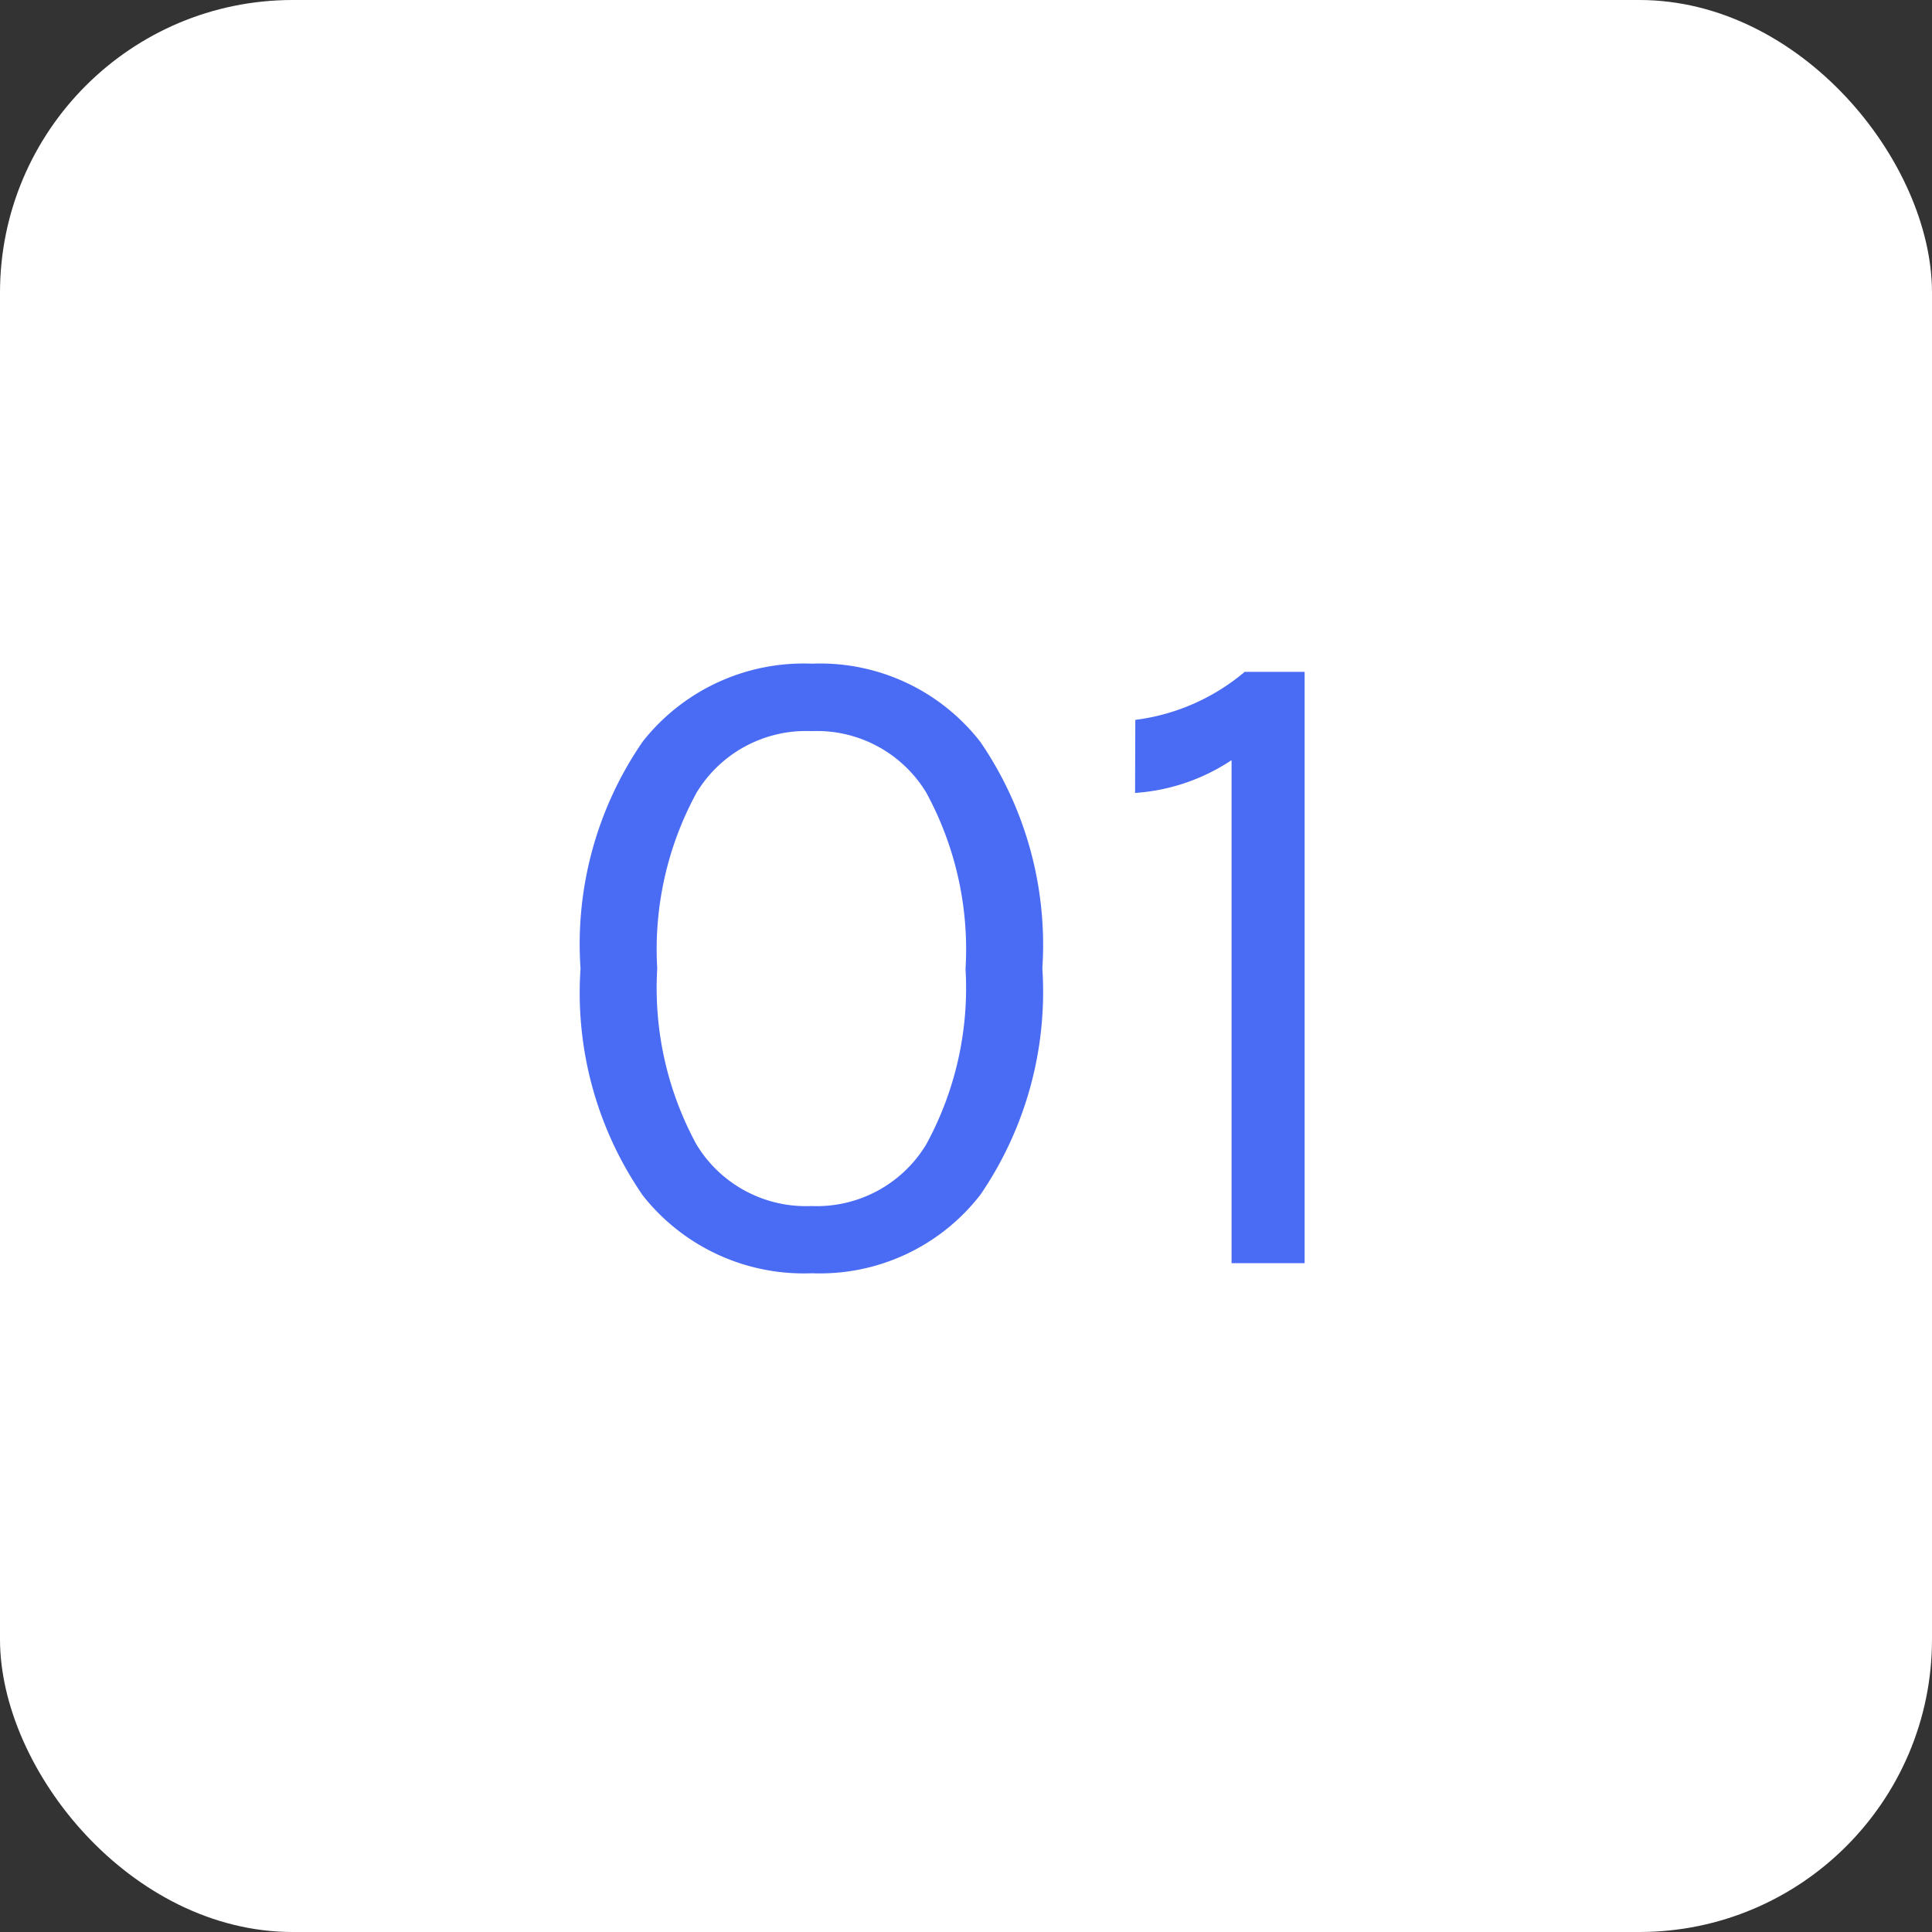
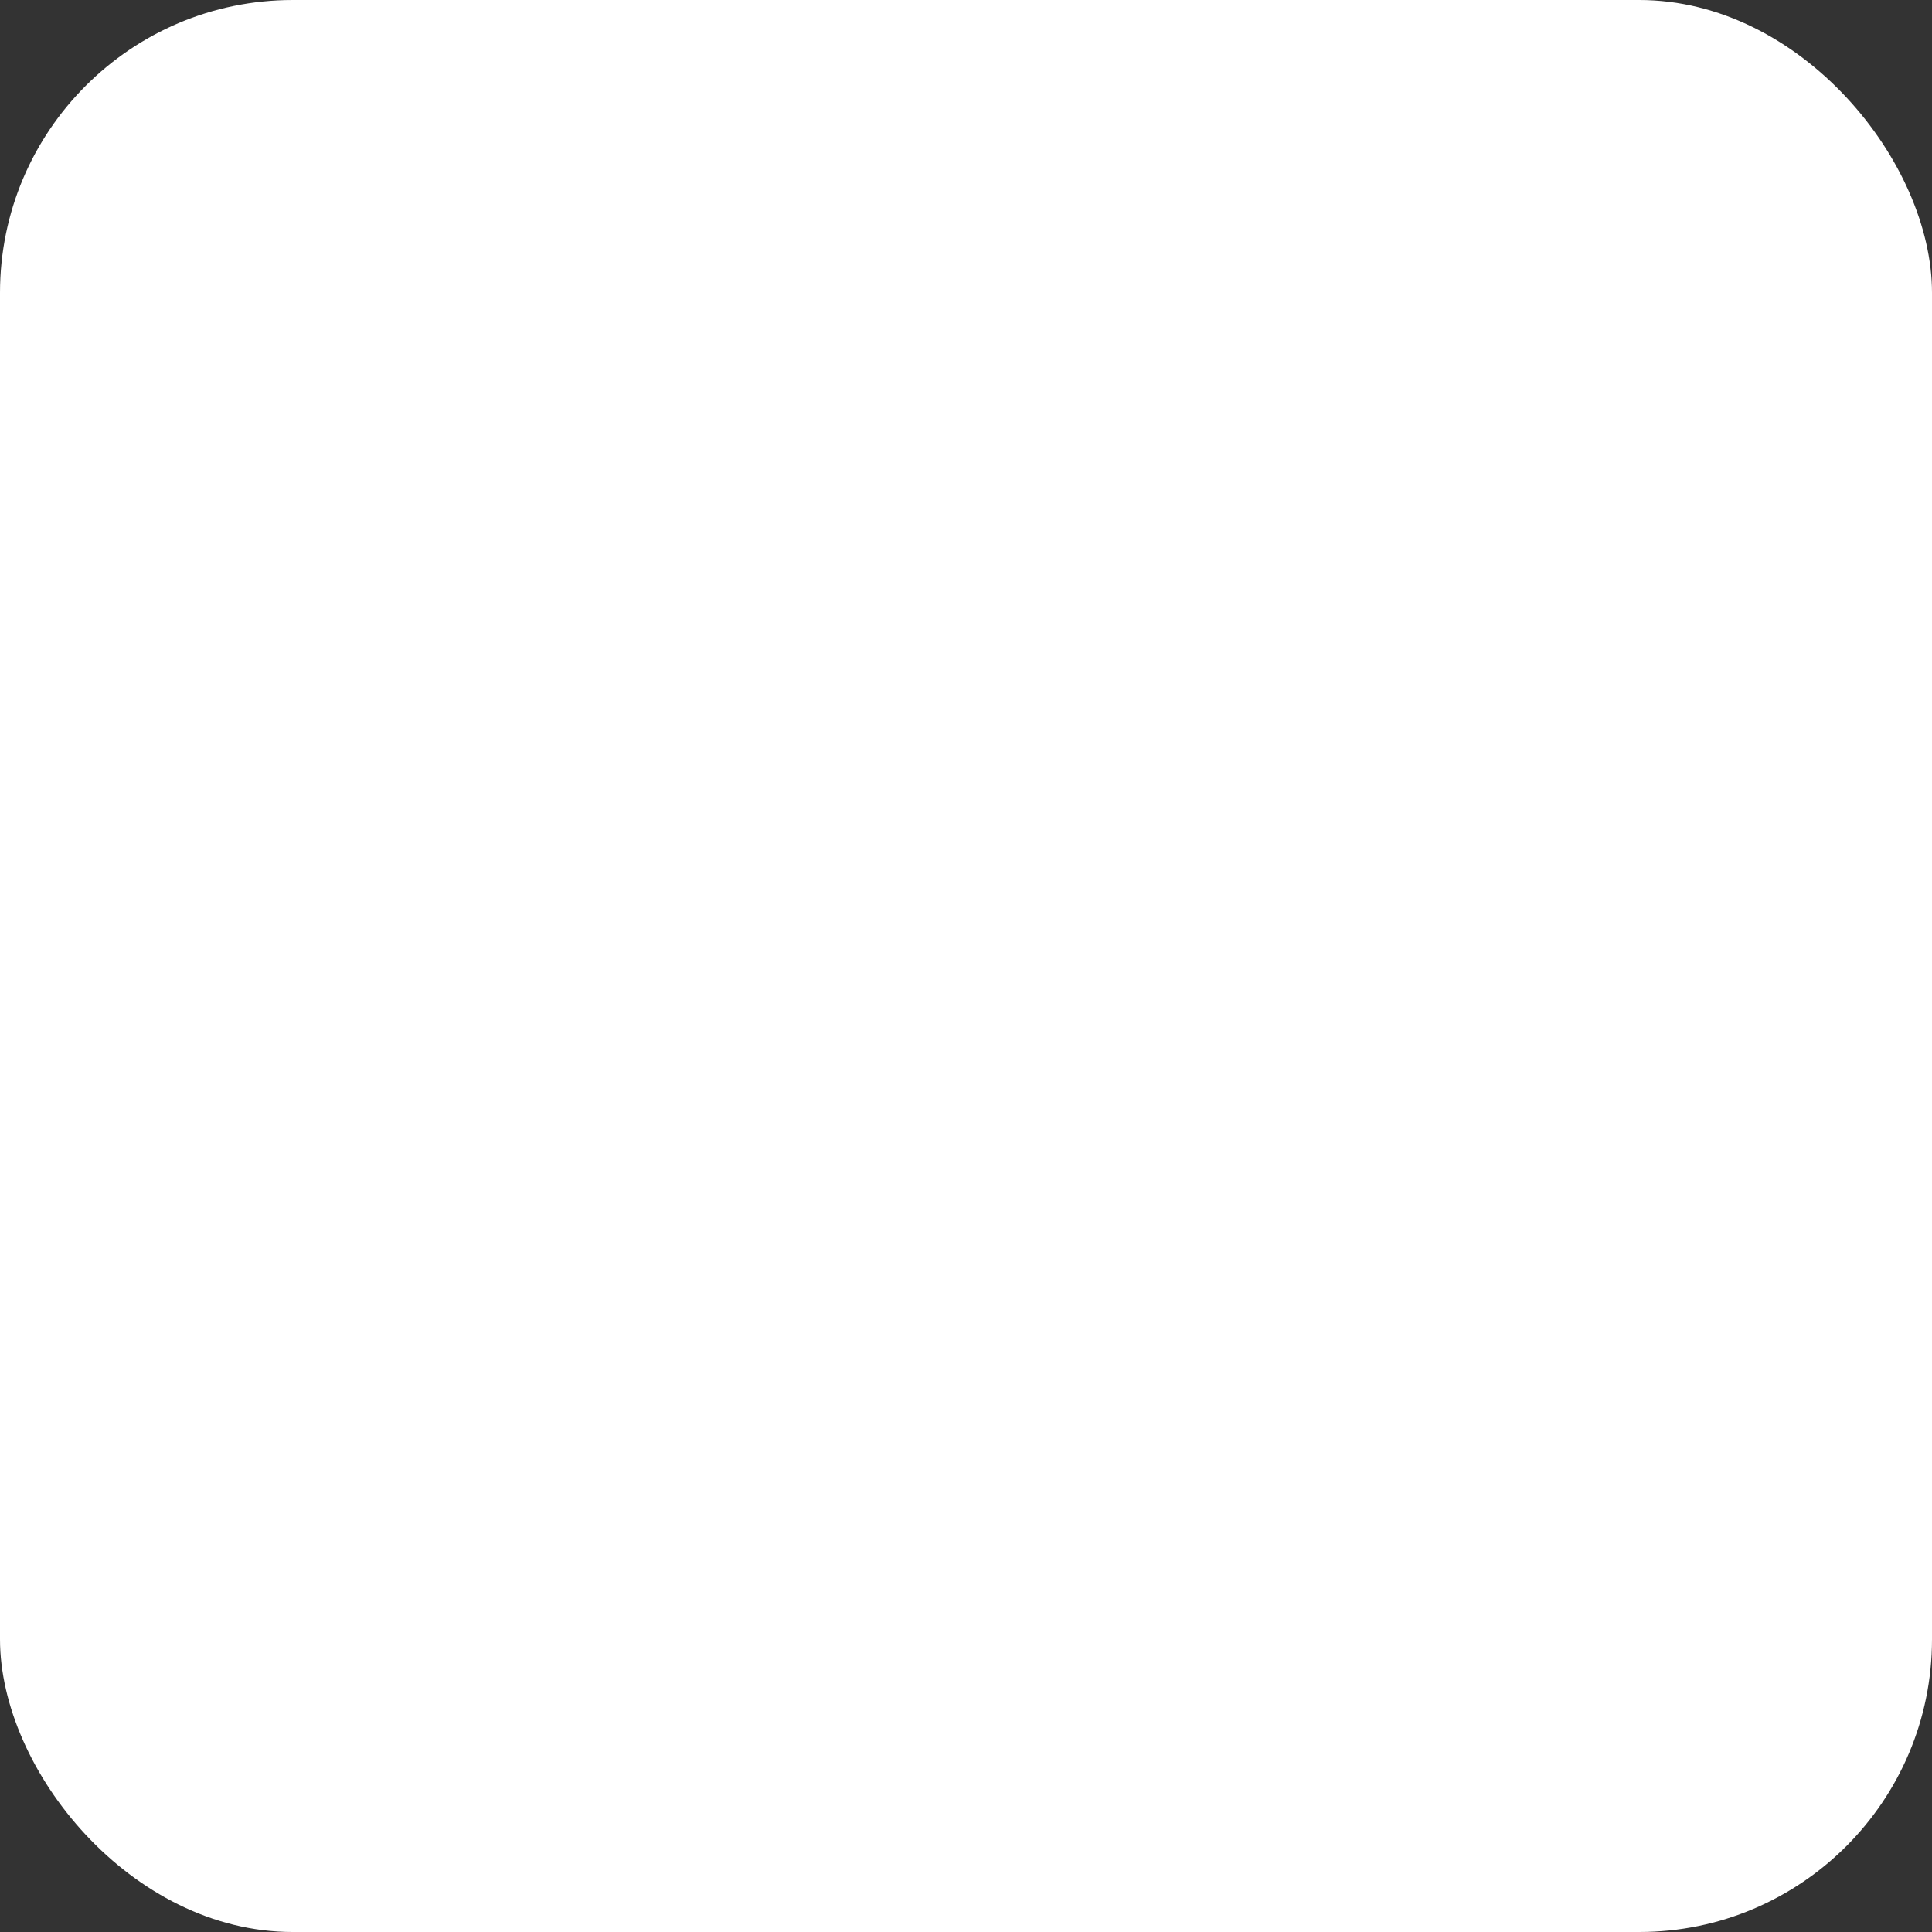
<svg xmlns="http://www.w3.org/2000/svg" width="33" height="33" viewBox="0 0 33 33">
  <rect x="0" y="0" width="33" height="33" fill="#333333" stroke="none" />
  <g id="Group_48236" data-name="Group 48236" transform="translate(-1236 -1005)">
    <g id="Group_48235" data-name="Group 48235">
      <rect id="Rectangle_54836" data-name="Rectangle 54836" width="33" height="33" rx="5" transform="translate(1236 1005)" fill="#fff" />
-       <path id="Path_57718" data-name="Path 57718" d="M8.342,4.76A3.465,3.465,0,0,1,11.222,6.1a6.139,6.139,0,0,1,1.056,3.864,6.139,6.139,0,0,1-1.056,3.864,3.465,3.465,0,0,1-2.88,1.344,3.5,3.5,0,0,1-2.888-1.328A6.094,6.094,0,0,1,4.39,9.968a6.094,6.094,0,0,1,1.064-3.88A3.5,3.5,0,0,1,8.342,4.76Zm2.624,5.216a5.6,5.6,0,0,0-.672-3.016,2.185,2.185,0,0,0-1.96-1.048A2.185,2.185,0,0,0,6.374,6.96,5.587,5.587,0,0,0,5.7,9.968a5.587,5.587,0,0,0,.672,3.008,2.185,2.185,0,0,0,1.96,1.048,2.185,2.185,0,0,0,1.96-1.048A5.568,5.568,0,0,0,10.966,9.976Zm2.9-4.256A3.592,3.592,0,0,0,15.734,4.9h1.024V15H15.51V6.408a3.385,3.385,0,0,1-1.648.56Z" transform="translate(1241.526 1011.576)" fill="#4a6bf4" />
    </g>
  </g>
</svg>